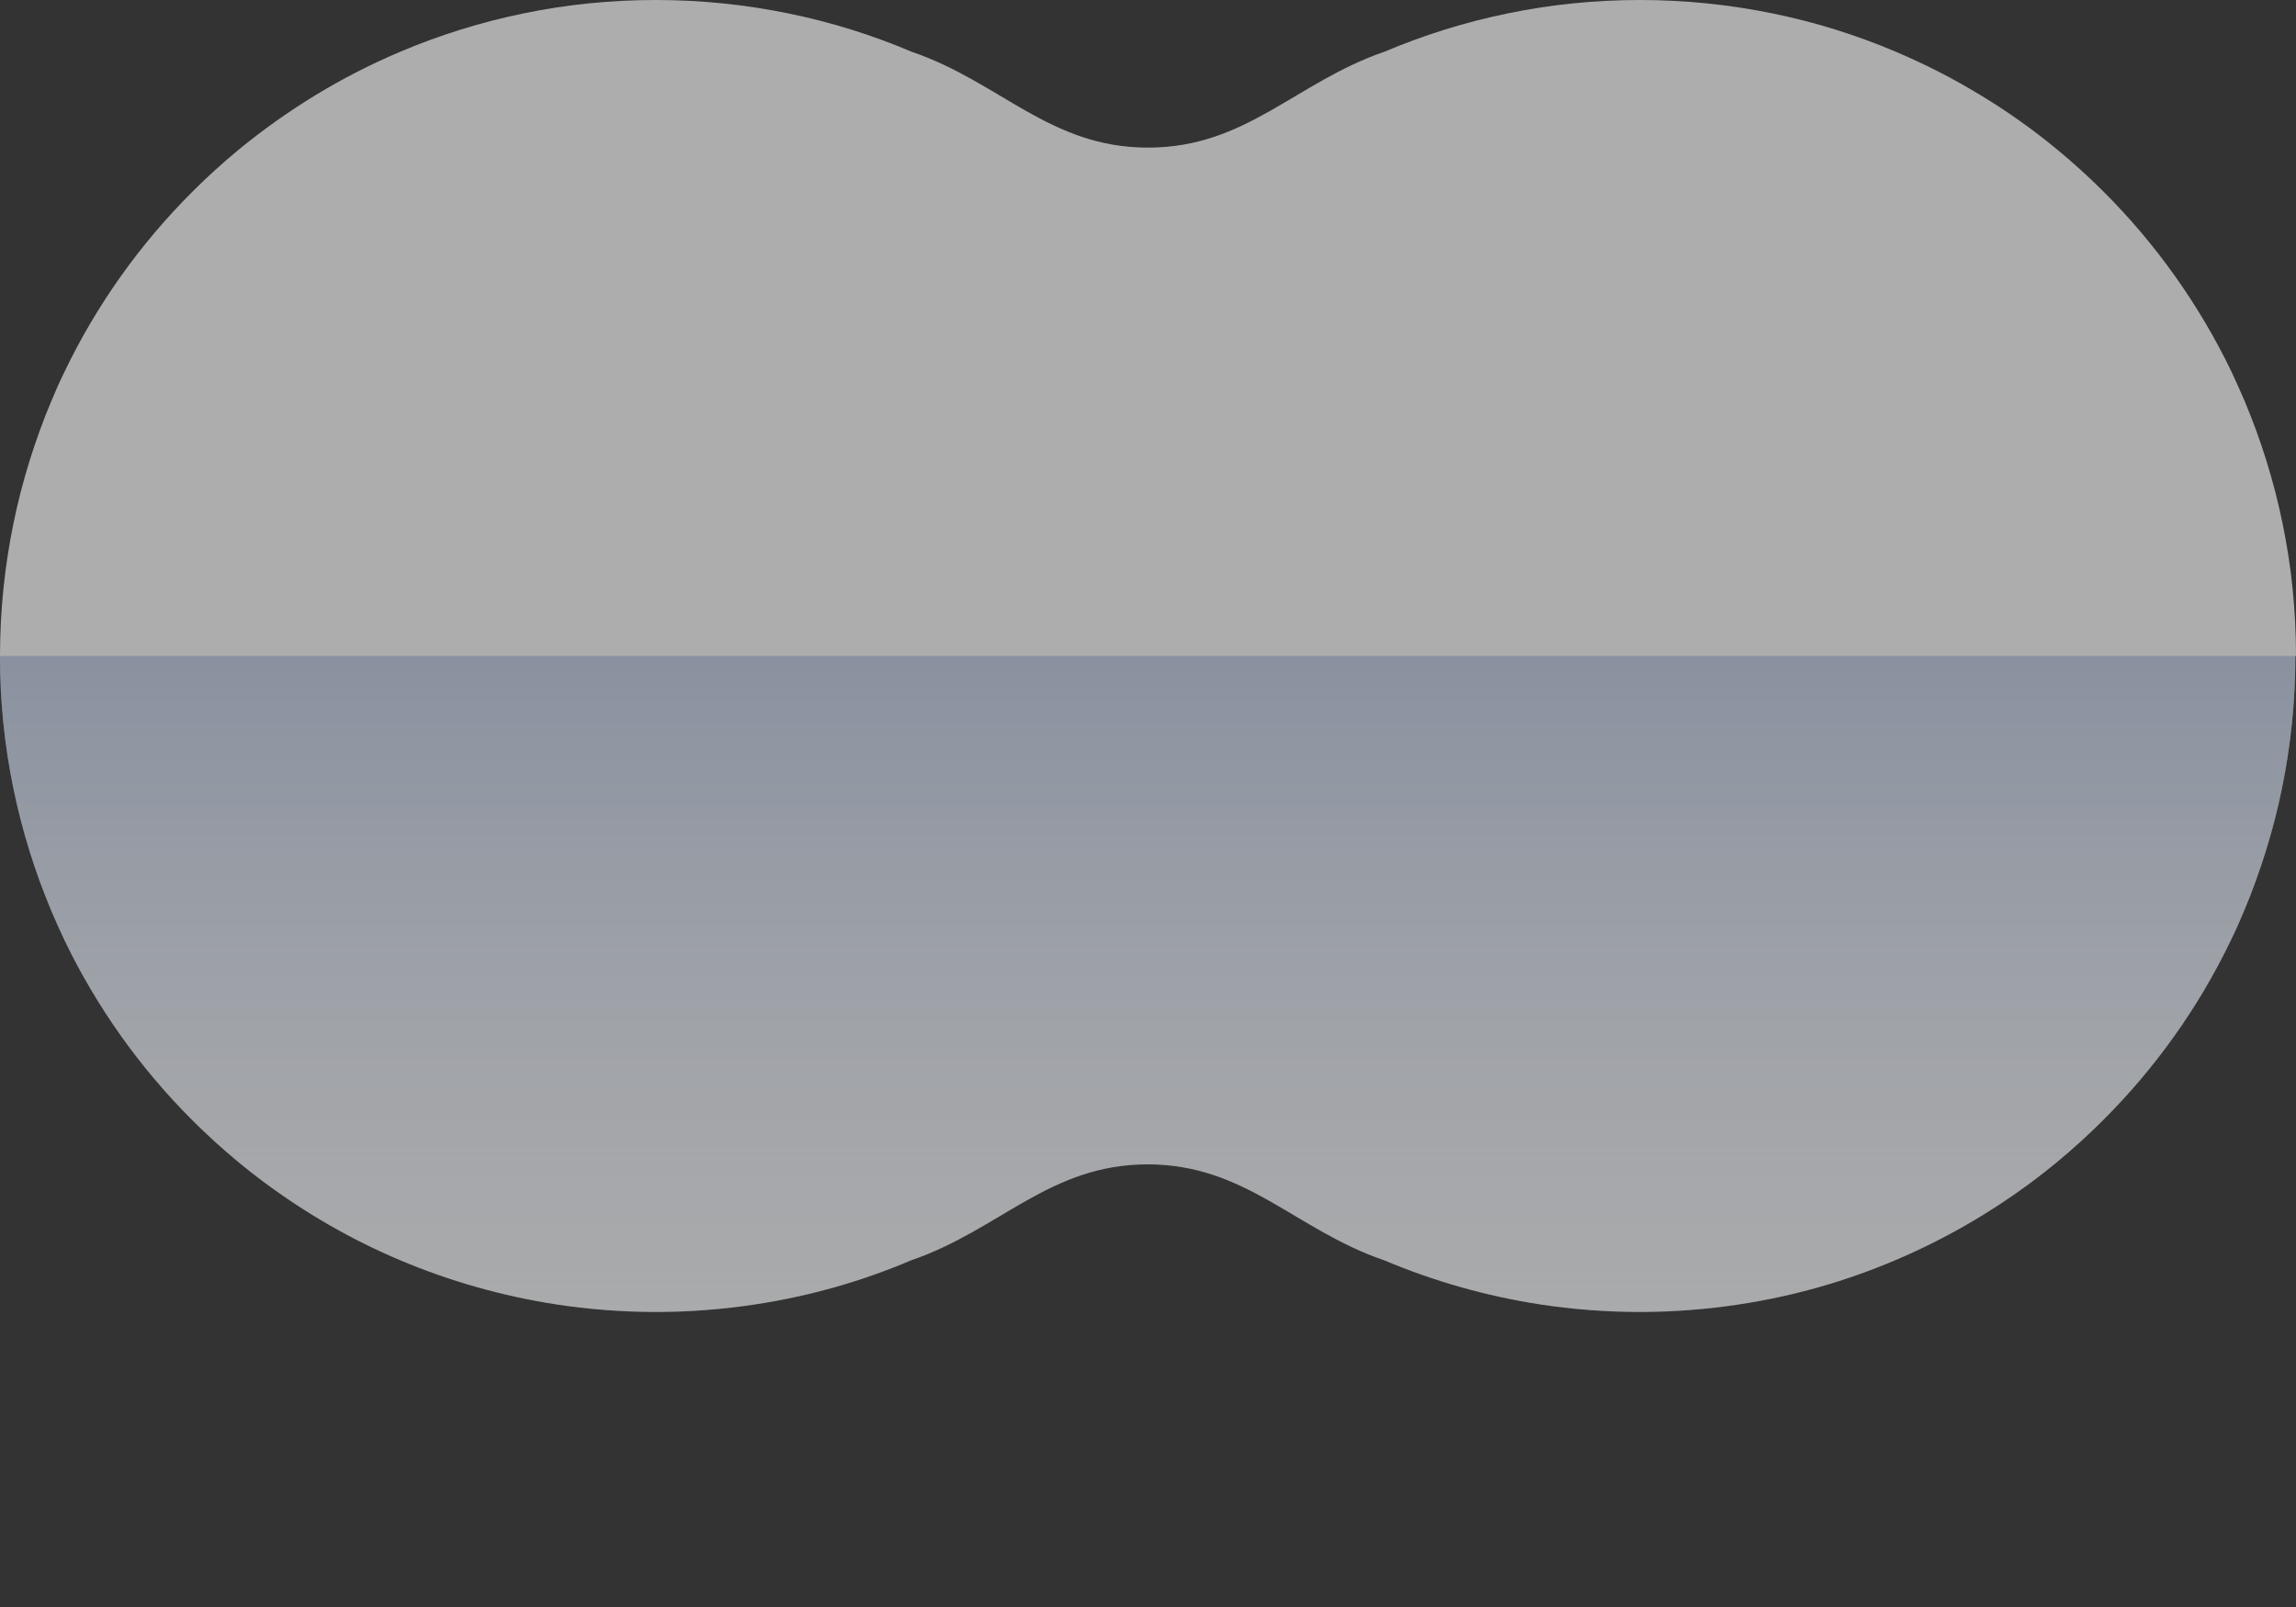
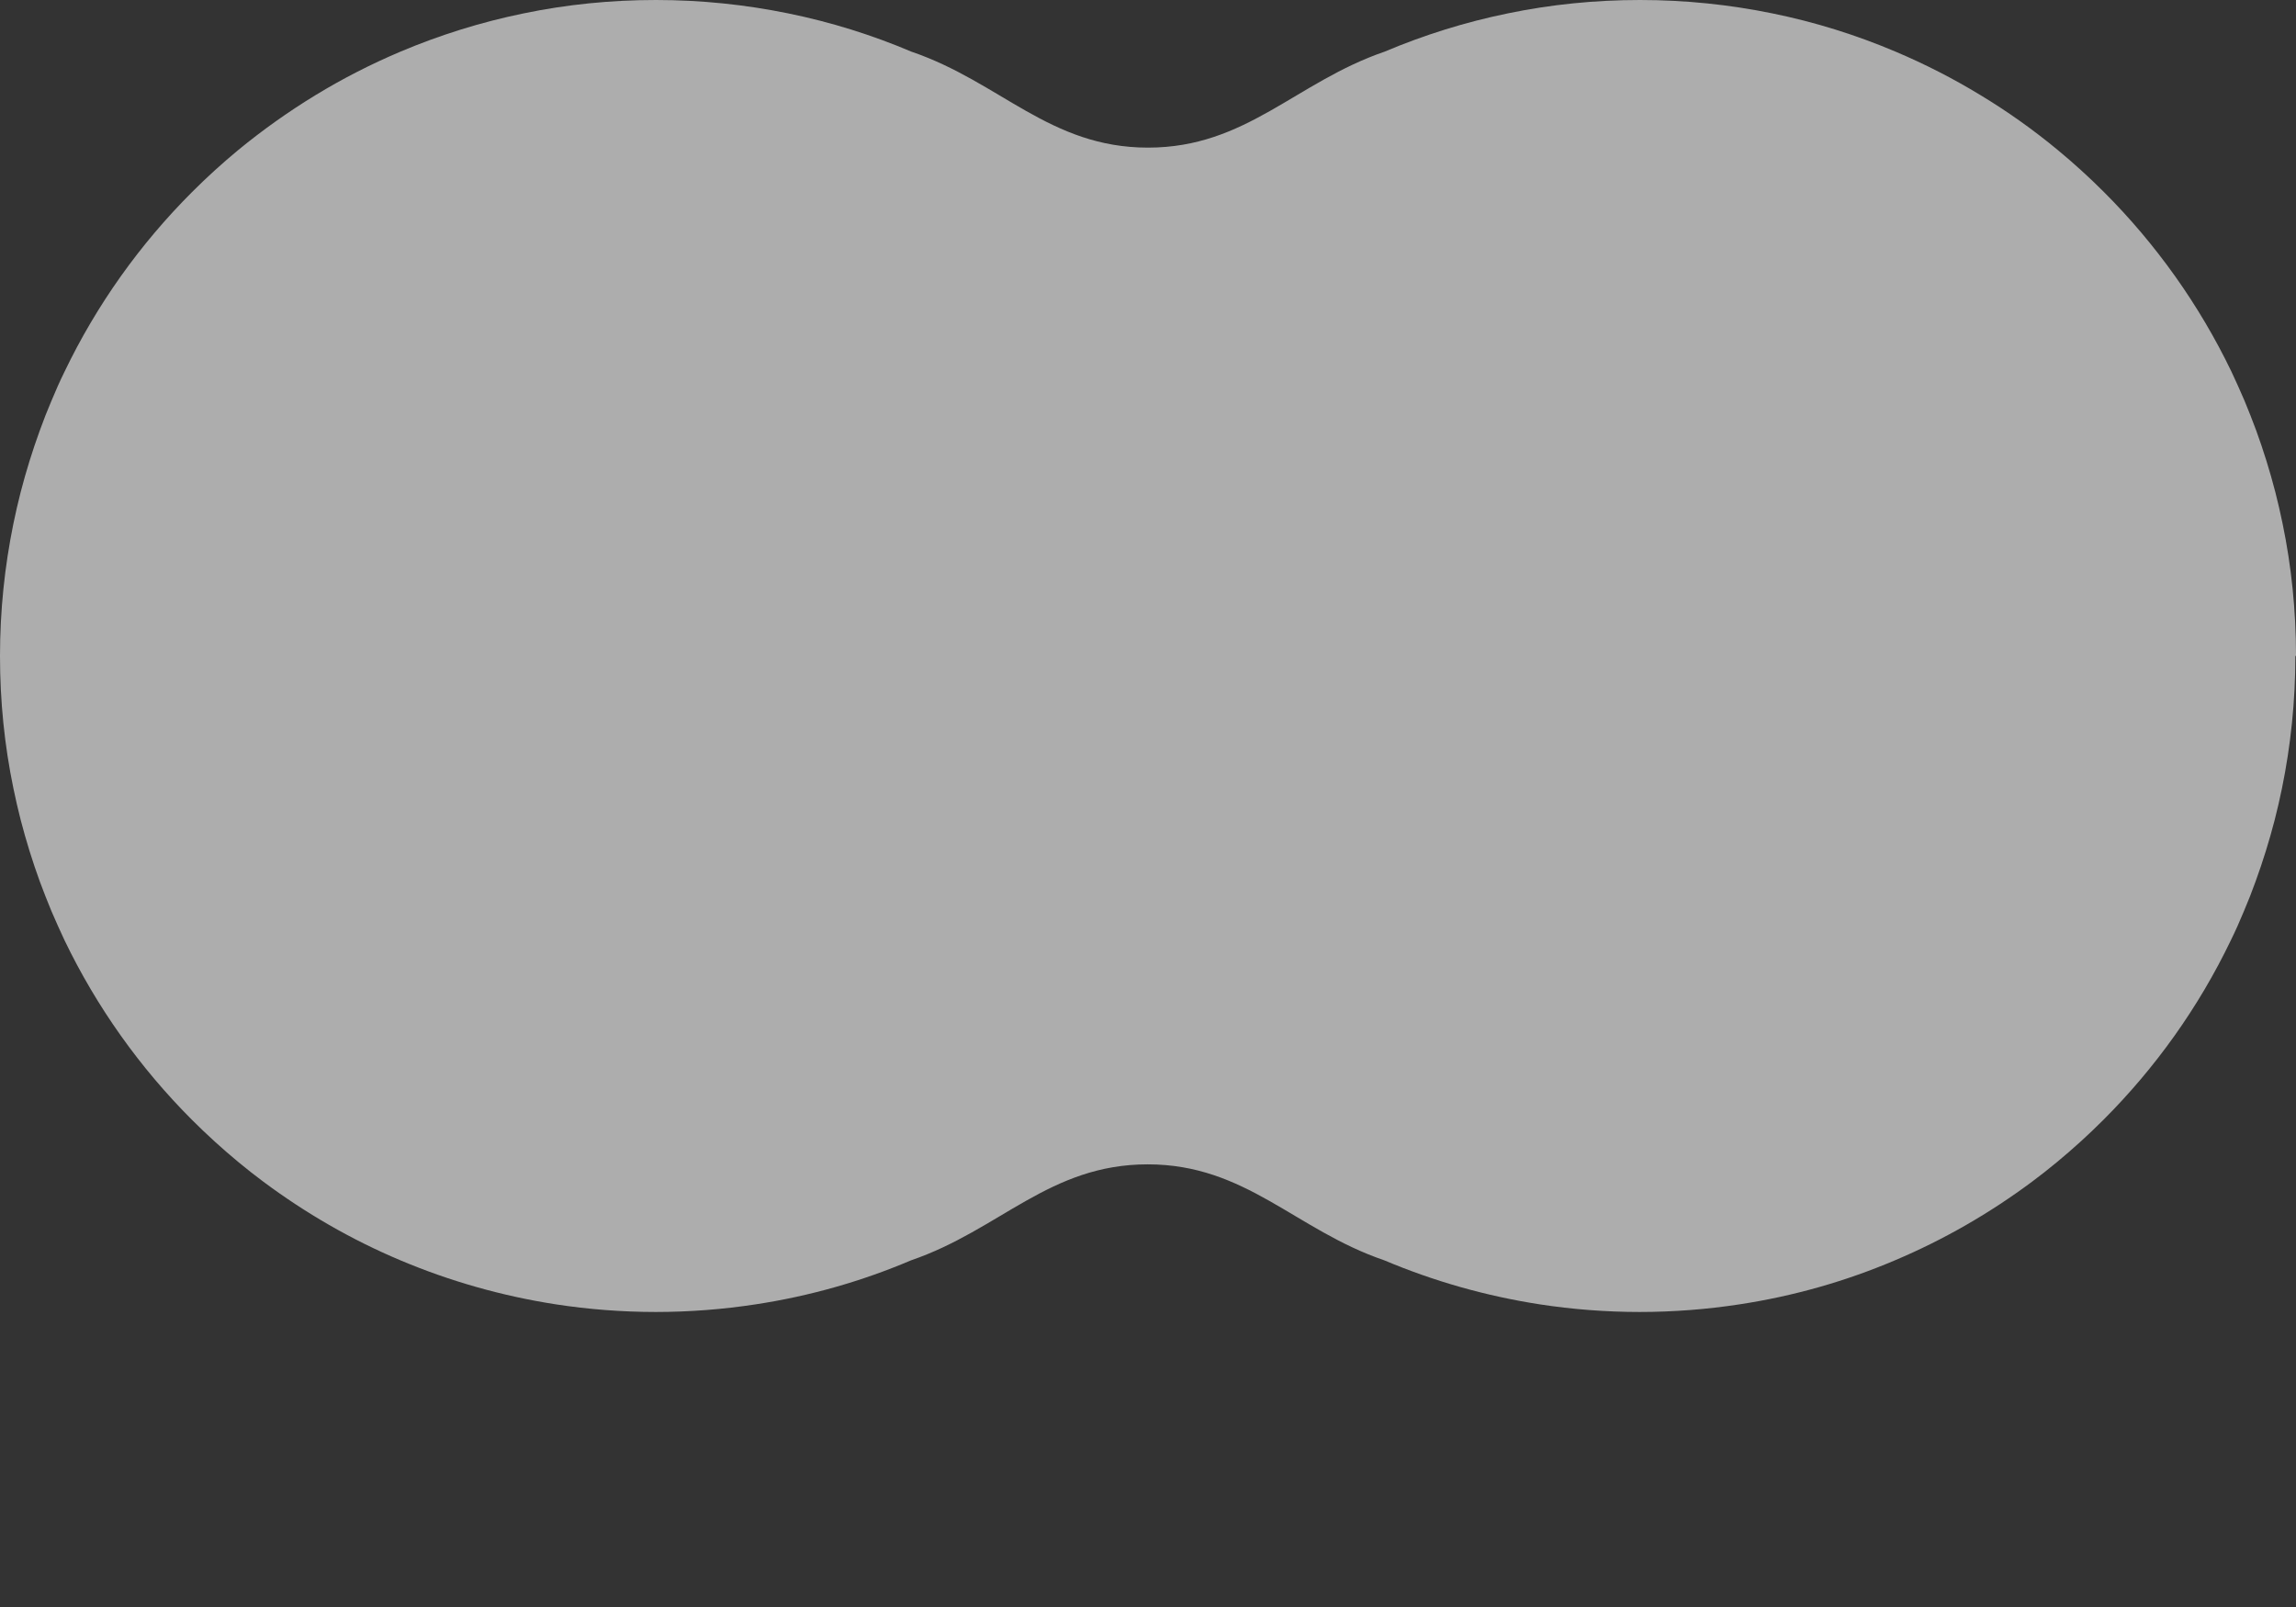
<svg xmlns="http://www.w3.org/2000/svg" id="_レイヤー_2" viewBox="0 0 147.58 103.31">
  <rect x="0" y="0" width="147.58" height="103.31" fill="#333333" stroke="none" />
  <defs>
    <style>.cls-1{fill:#fff;}.cls-2{opacity:.6;}.cls-3{fill:url(#_名称未設定グラデーション_54);opacity:.5;}.cls-4{clip-path:url(#clippath);}.cls-5{fill:none;}</style>
    <clipPath id="clippath">
-       <path class="cls-5" d="m147.58,42.17c0-2.91-.29-5.75-.86-8.5-.14-.69-.3-1.37-.47-2.04-.35-1.35-.76-2.67-1.23-3.96-.24-.65-.49-1.28-.75-1.91-.27-.63-.55-1.25-.84-1.87-2.07-4.3-4.85-8.2-8.19-11.54-.95-.95-1.95-1.86-2.99-2.72-1.56-1.29-3.22-2.47-4.96-3.52-1.74-1.06-3.56-1.99-5.45-2.79-2.52-1.07-5.17-1.9-7.92-2.46-2.74-.56-5.59-.86-8.5-.86s-5.75.29-8.5.86c-2.74.56-5.39,1.39-7.92,2.46-5.72,1.96-8.89,6.17-15.21,6.17s-9.49-4.22-15.21-6.17c-2.52-1.07-5.17-1.9-7.92-2.46-2.74-.56-5.59-.86-8.5-.86s-5.75.29-8.5.86c-2.74.56-5.39,1.39-7.92,2.46-1.89.8-3.71,1.73-5.45,2.79-1.74,1.06-3.4,2.24-4.96,3.52-1.04.86-2.04,1.77-2.99,2.72-3.34,3.34-6.12,7.23-8.19,11.54-.3.61-.58,1.24-.84,1.87-.27.63-.52,1.27-.75,1.91-.47,1.29-.88,2.61-1.23,3.96-.17.67-.33,1.35-.47,2.04-.56,2.74-.86,5.59-.86,8.5h0c0,2.91.29,5.75.86,8.5.14.69.3,1.37.47,2.04.35,1.35.76,2.67,1.23,3.96.24.65.49,1.28.75,1.91.27.63.55,1.25.84,1.87,2.07,4.3,4.85,8.2,8.19,11.54.95.95,1.95,1.86,2.99,2.72.52.43,1.05.85,1.59,1.25,2.71,2.02,5.66,3.73,8.82,5.06,3.15,1.33,6.5,2.29,9.99,2.83,2.09.32,4.24.49,6.42.49s4.33-.17,6.42-.49c3.49-.53,6.84-1.49,9.99-2.83,5.72-1.96,8.89-6.17,15.21-6.17s9.49,4.22,15.21,6.17c3.15,1.33,6.5,2.29,9.99,2.83,2.09.32,4.24.49,6.42.49s4.33-.17,6.42-.49c3.49-.53,6.84-1.49,9.99-2.83,3.15-1.33,6.11-3.04,8.82-5.06.54-.4,1.07-.82,1.59-1.25,1.04-.86,2.04-1.77,2.99-2.72,3.34-3.34,6.12-7.23,8.19-11.54.3-.61.58-1.24.84-1.87.27-.63.52-1.27.75-1.91.47-1.29.88-2.61,1.23-3.96.17-.67.33-1.35.47-2.04.56-2.74.86-5.59.86-8.5h0Z" />
-     </clipPath>
+       </clipPath>
    <linearGradient id="_名称未設定グラデーション_54" x1="73.79" y1="103.31" x2="73.79" y2="42.17" gradientUnits="userSpaceOnUse">
      <stop offset="0" stop-color="#fff" stop-opacity="0" />
      <stop offset="1" stop-color="#88a3d4" />
    </linearGradient>
  </defs>
  <g id="_レイヤー_3">
    <g class="cls-2">
      <path class="cls-1" d="m147.58,42.17c0-2.91-.29-5.75-.86-8.5-.14-.69-.3-1.37-.47-2.04-.35-1.35-.76-2.67-1.23-3.96-.24-.65-.49-1.28-.75-1.91-.27-.63-.55-1.25-.84-1.87-2.07-4.3-4.85-8.2-8.19-11.54-.95-.95-1.95-1.86-2.99-2.72-1.56-1.29-3.22-2.47-4.96-3.52-1.74-1.06-3.56-1.99-5.45-2.79-2.52-1.07-5.17-1.9-7.92-2.46-2.74-.56-5.59-.86-8.5-.86s-5.75.29-8.5.86c-2.74.56-5.39,1.39-7.92,2.46-5.72,1.96-8.89,6.17-15.21,6.17s-9.49-4.22-15.21-6.17c-2.52-1.07-5.17-1.9-7.92-2.46-2.74-.56-5.59-.86-8.5-.86s-5.75.29-8.5.86c-2.74.56-5.39,1.39-7.92,2.46-1.89.8-3.71,1.73-5.45,2.79-1.74,1.06-3.4,2.24-4.96,3.52-1.04.86-2.04,1.77-2.99,2.72-3.34,3.34-6.12,7.23-8.19,11.54-.3.61-.58,1.24-.84,1.87-.27.63-.52,1.27-.75,1.91-.47,1.29-.88,2.61-1.23,3.96-.17.67-.33,1.35-.47,2.04-.56,2.74-.86,5.59-.86,8.5h0c0,2.91.29,5.75.86,8.5.14.69.3,1.37.47,2.04.35,1.35.76,2.67,1.23,3.96.24.65.49,1.28.75,1.91.27.63.55,1.25.84,1.87,2.07,4.3,4.85,8.2,8.19,11.54.95.95,1.95,1.86,2.99,2.72.52.43,1.05.85,1.59,1.25,2.71,2.02,5.66,3.73,8.82,5.06,3.15,1.33,6.5,2.29,9.99,2.83,2.09.32,4.24.49,6.42.49s4.33-.17,6.42-.49c3.49-.53,6.84-1.49,9.99-2.83,5.72-1.96,8.89-6.17,15.21-6.17s9.49,4.22,15.21,6.17c3.15,1.33,6.5,2.29,9.99,2.83,2.09.32,4.24.49,6.42.49s4.33-.17,6.42-.49c3.49-.53,6.84-1.49,9.99-2.83,3.15-1.33,6.11-3.04,8.82-5.06.54-.4,1.07-.82,1.59-1.25,1.04-.86,2.04-1.77,2.99-2.72,3.34-3.34,6.12-7.23,8.19-11.54.3-.61.58-1.24.84-1.87.27-.63.52-1.27.75-1.91.47-1.29.88-2.61,1.23-3.96.17-.67.33-1.35.47-2.04.56-2.74.86-5.59.86-8.5h0Z" />
      <g class="cls-4">
        <rect class="cls-3" y="42.17" width="147.58" height="61.14" />
      </g>
    </g>
  </g>
</svg>